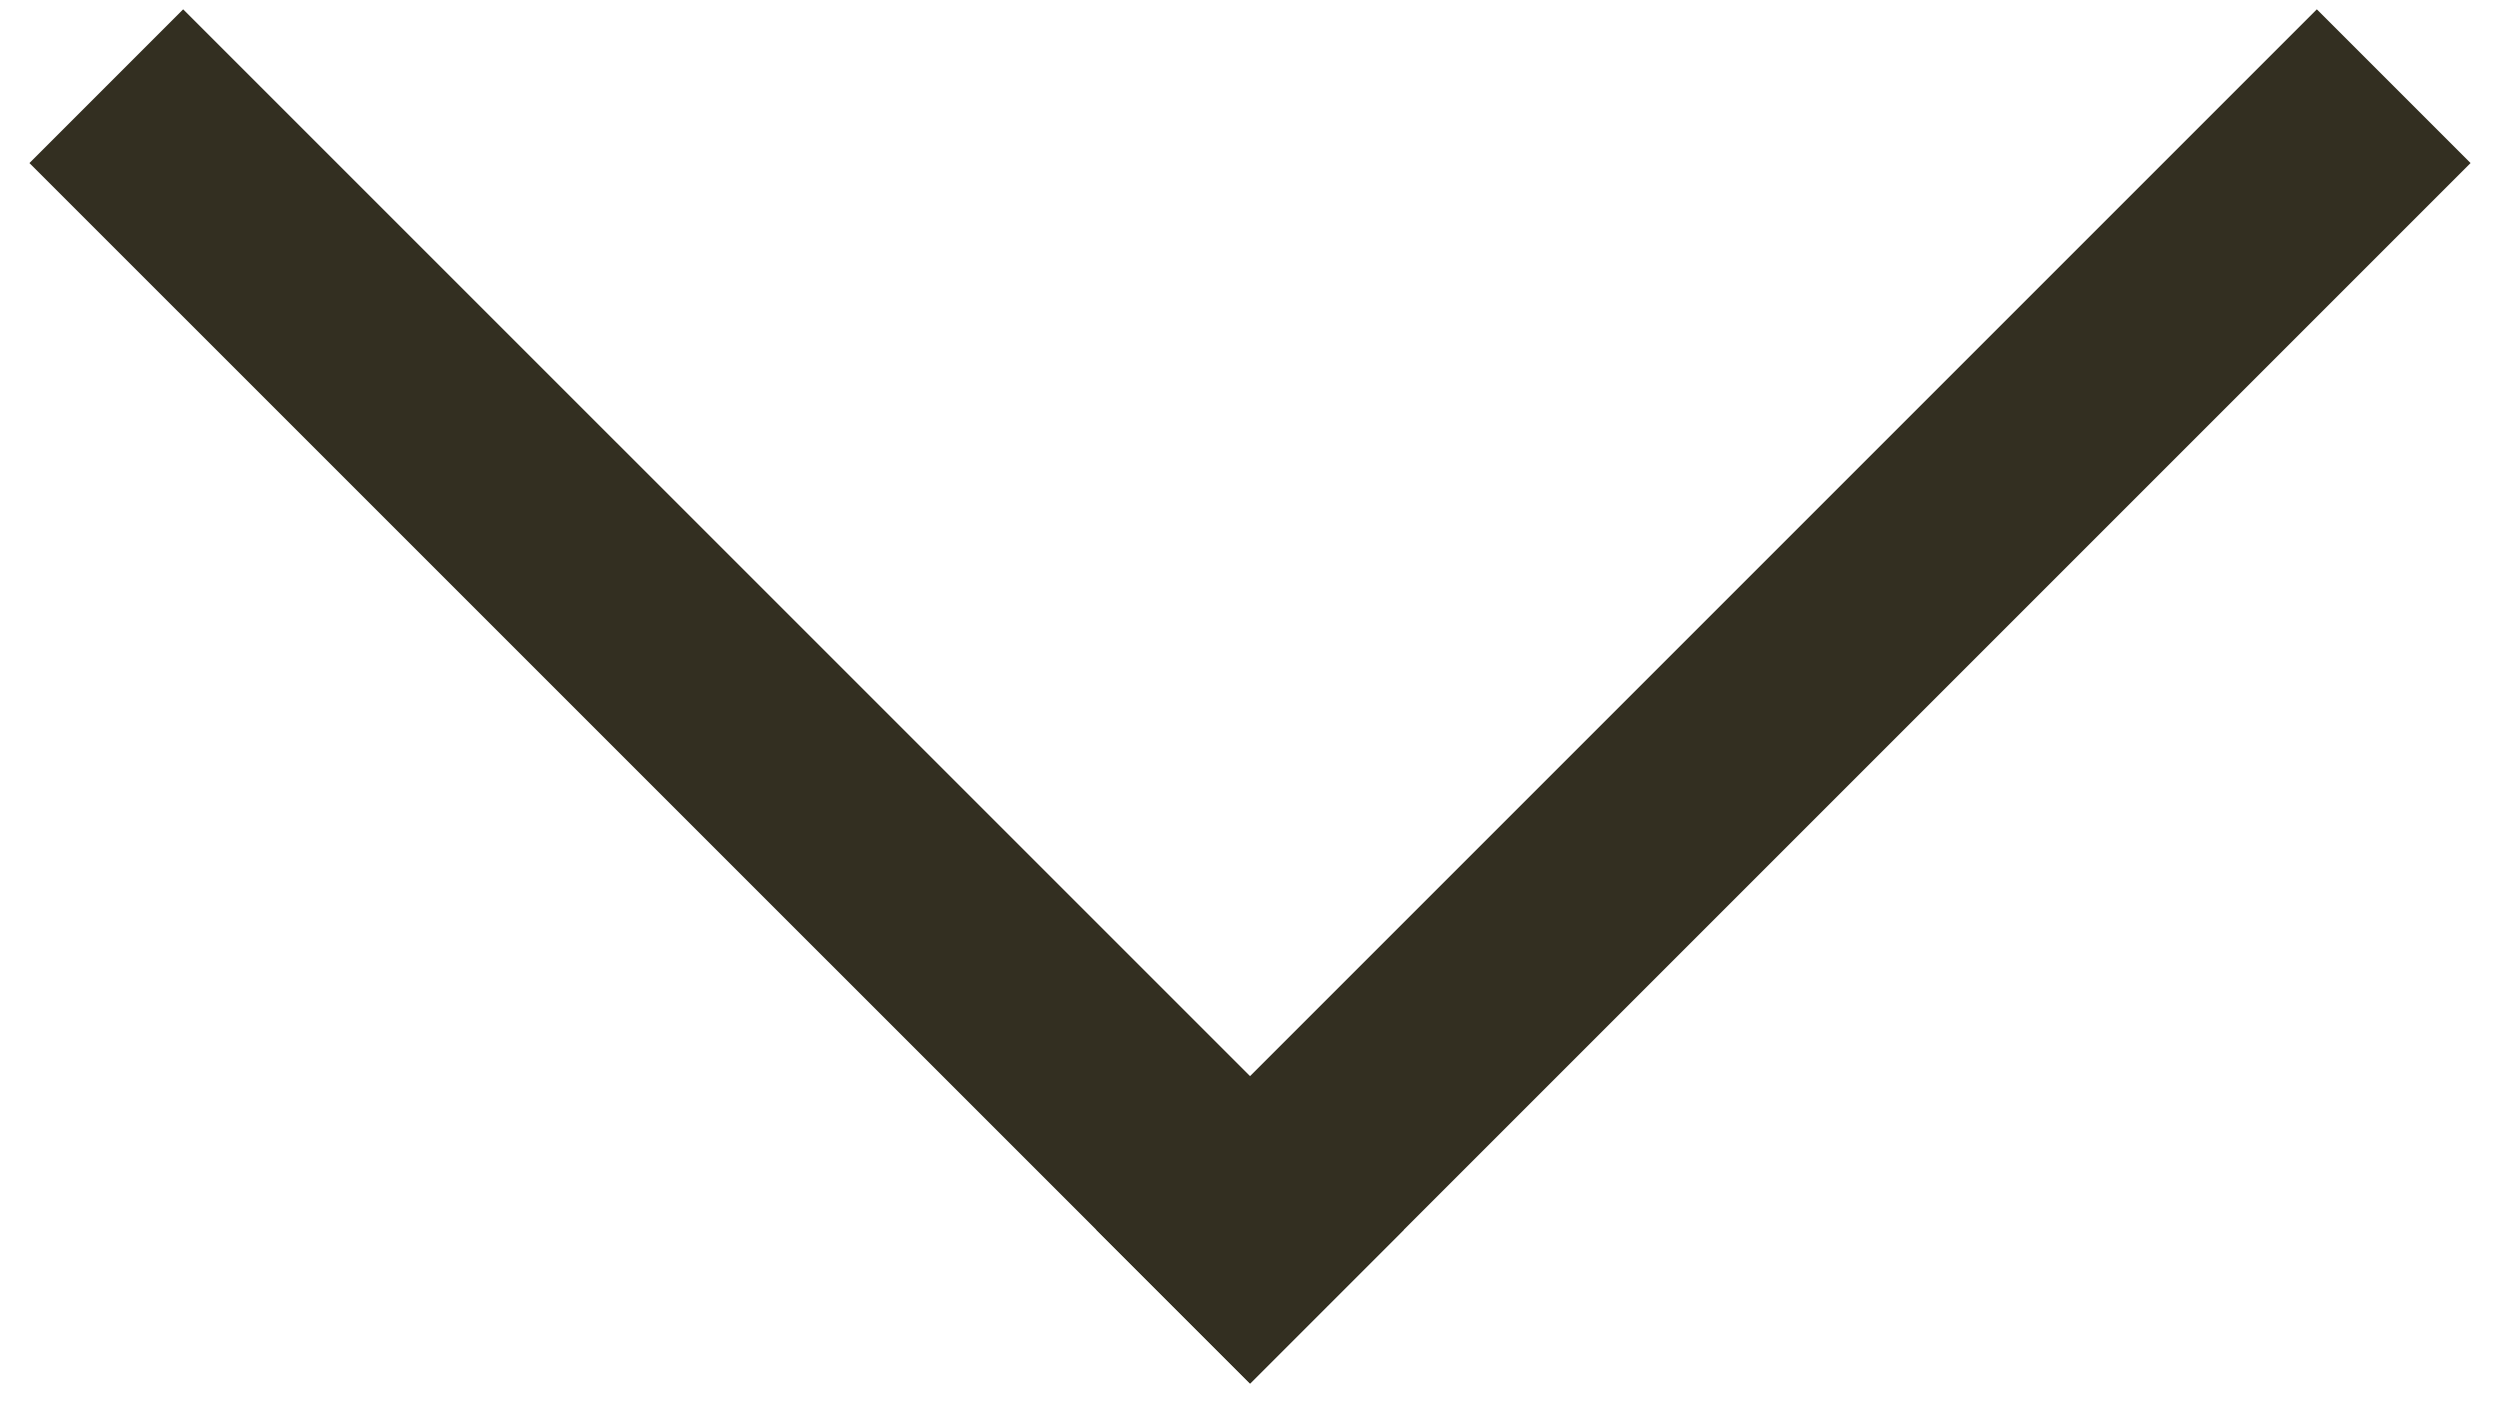
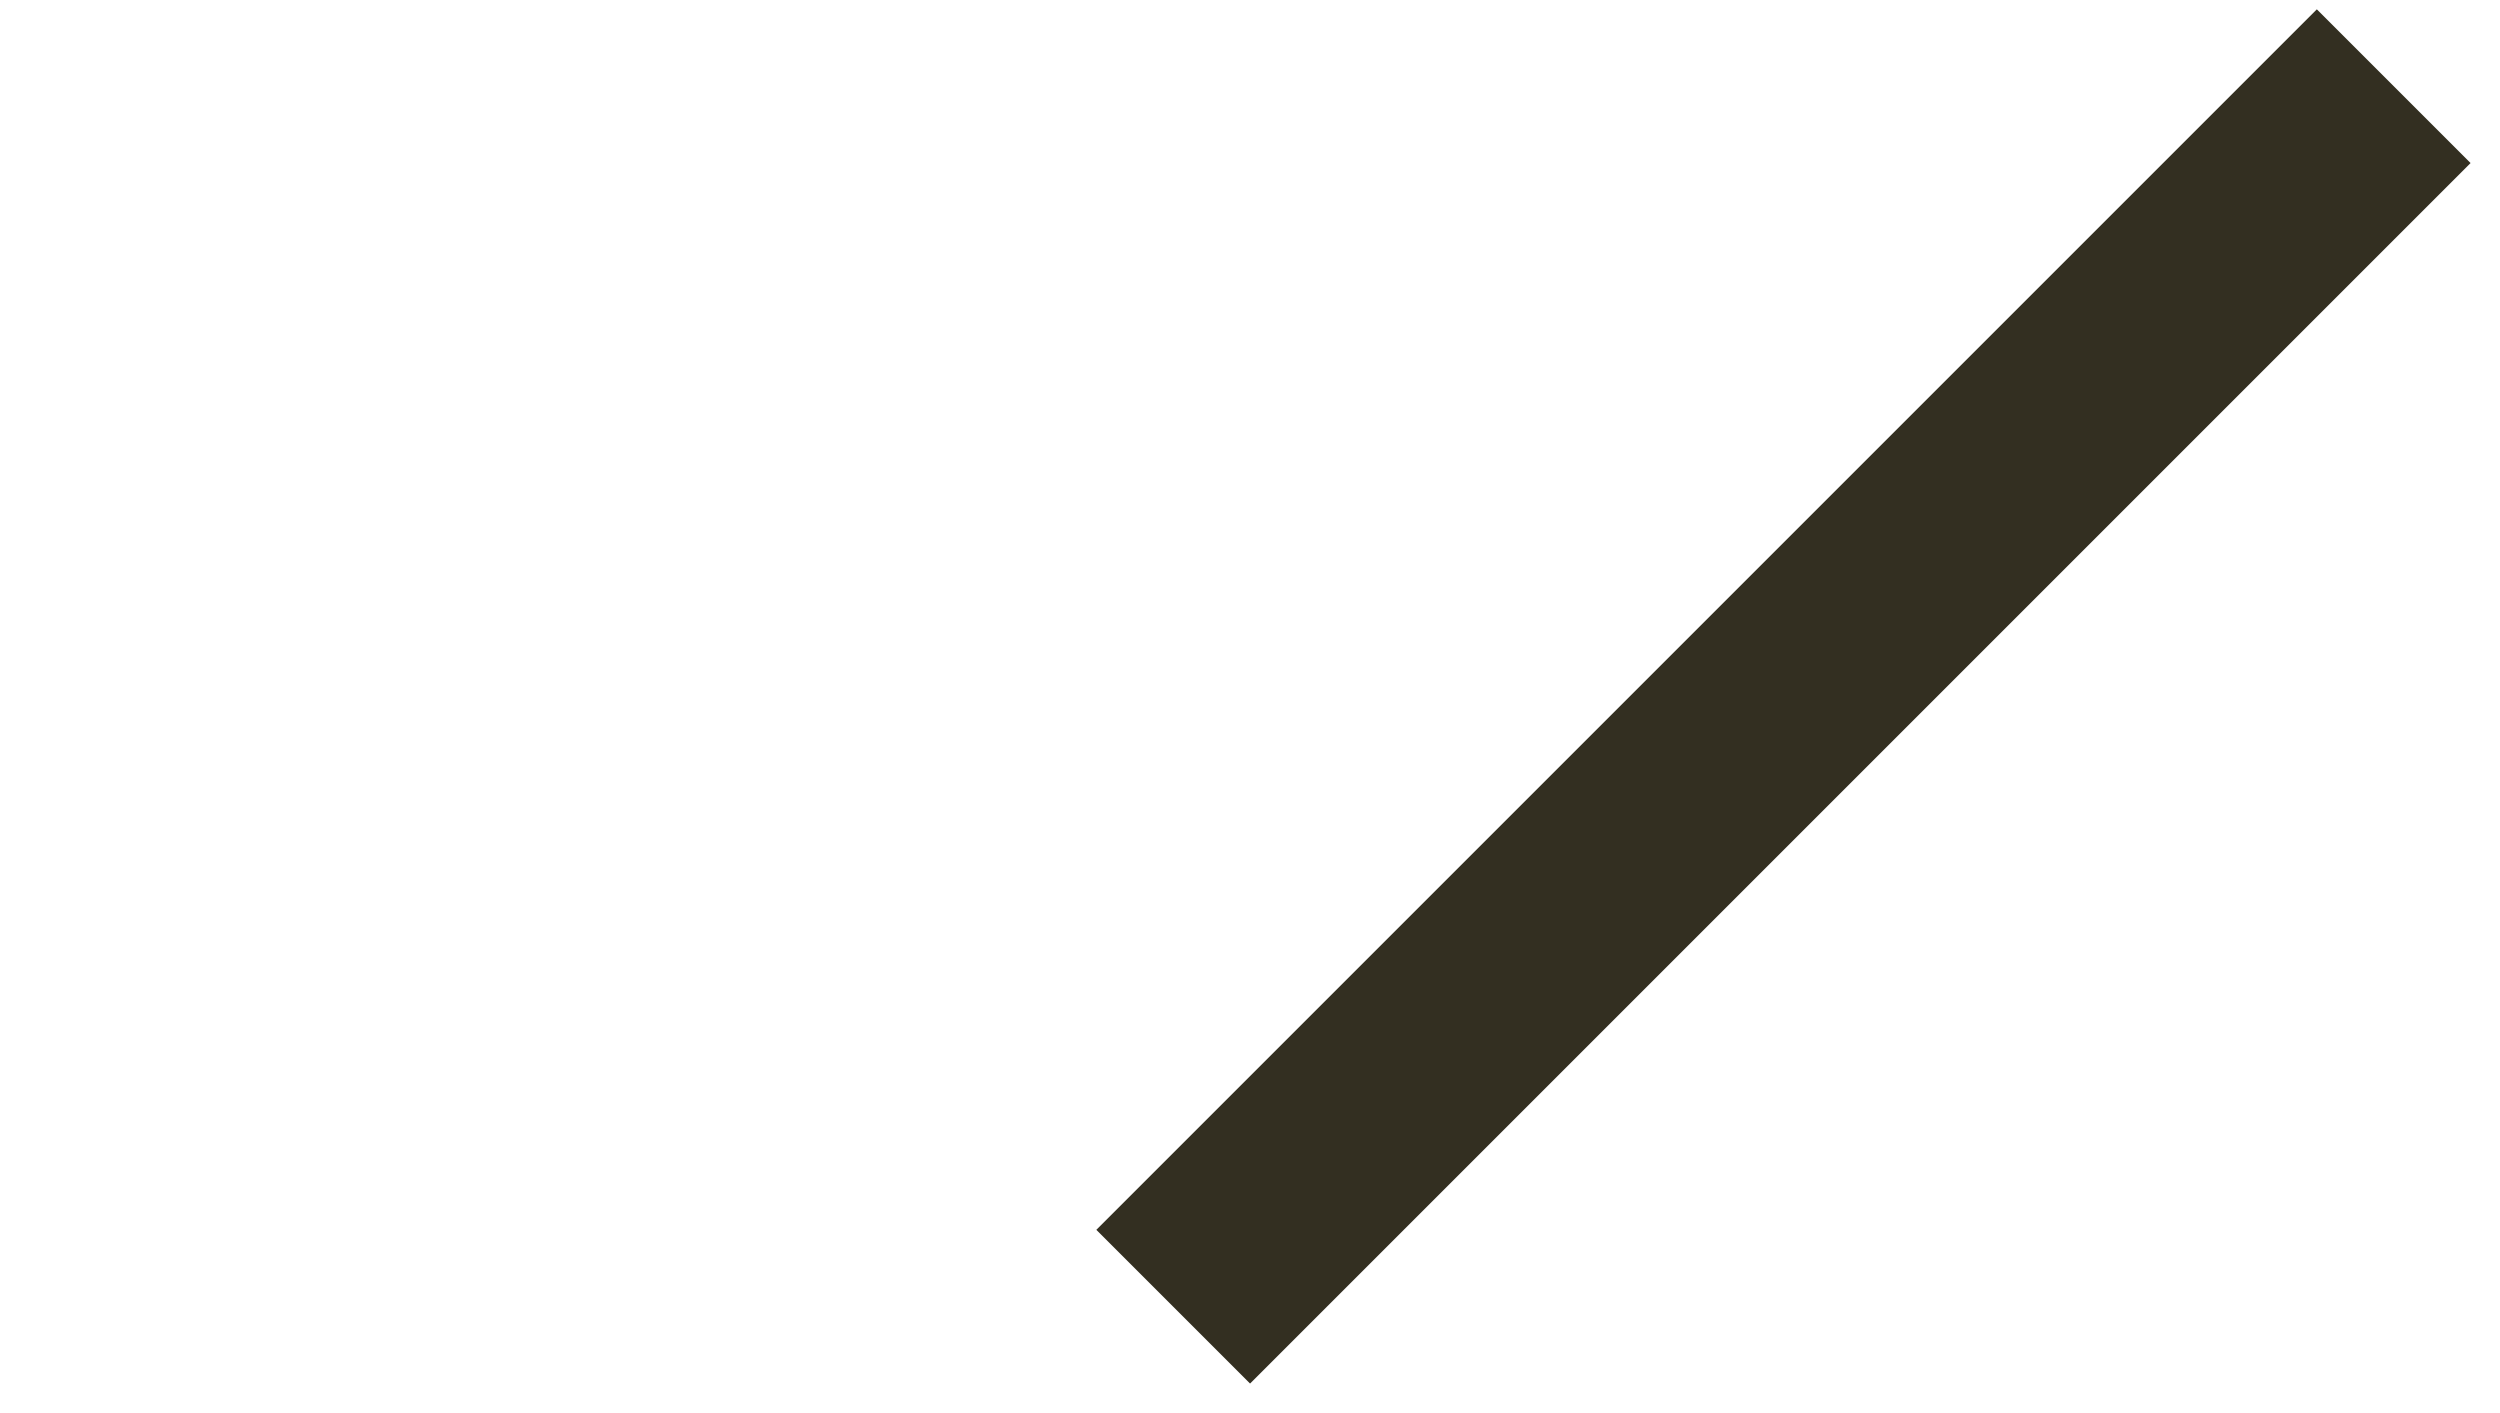
<svg xmlns="http://www.w3.org/2000/svg" width="46" height="26" viewBox="0 0 46 26" fill="none">
-   <path d="M3.37 3L23.001 22.629" stroke="#332F21" stroke-width="4" stroke-linecap="square" />
  <path d="M42.63 3L23.001 22.629" stroke="#332F21" stroke-width="4" stroke-linecap="square" />
</svg>